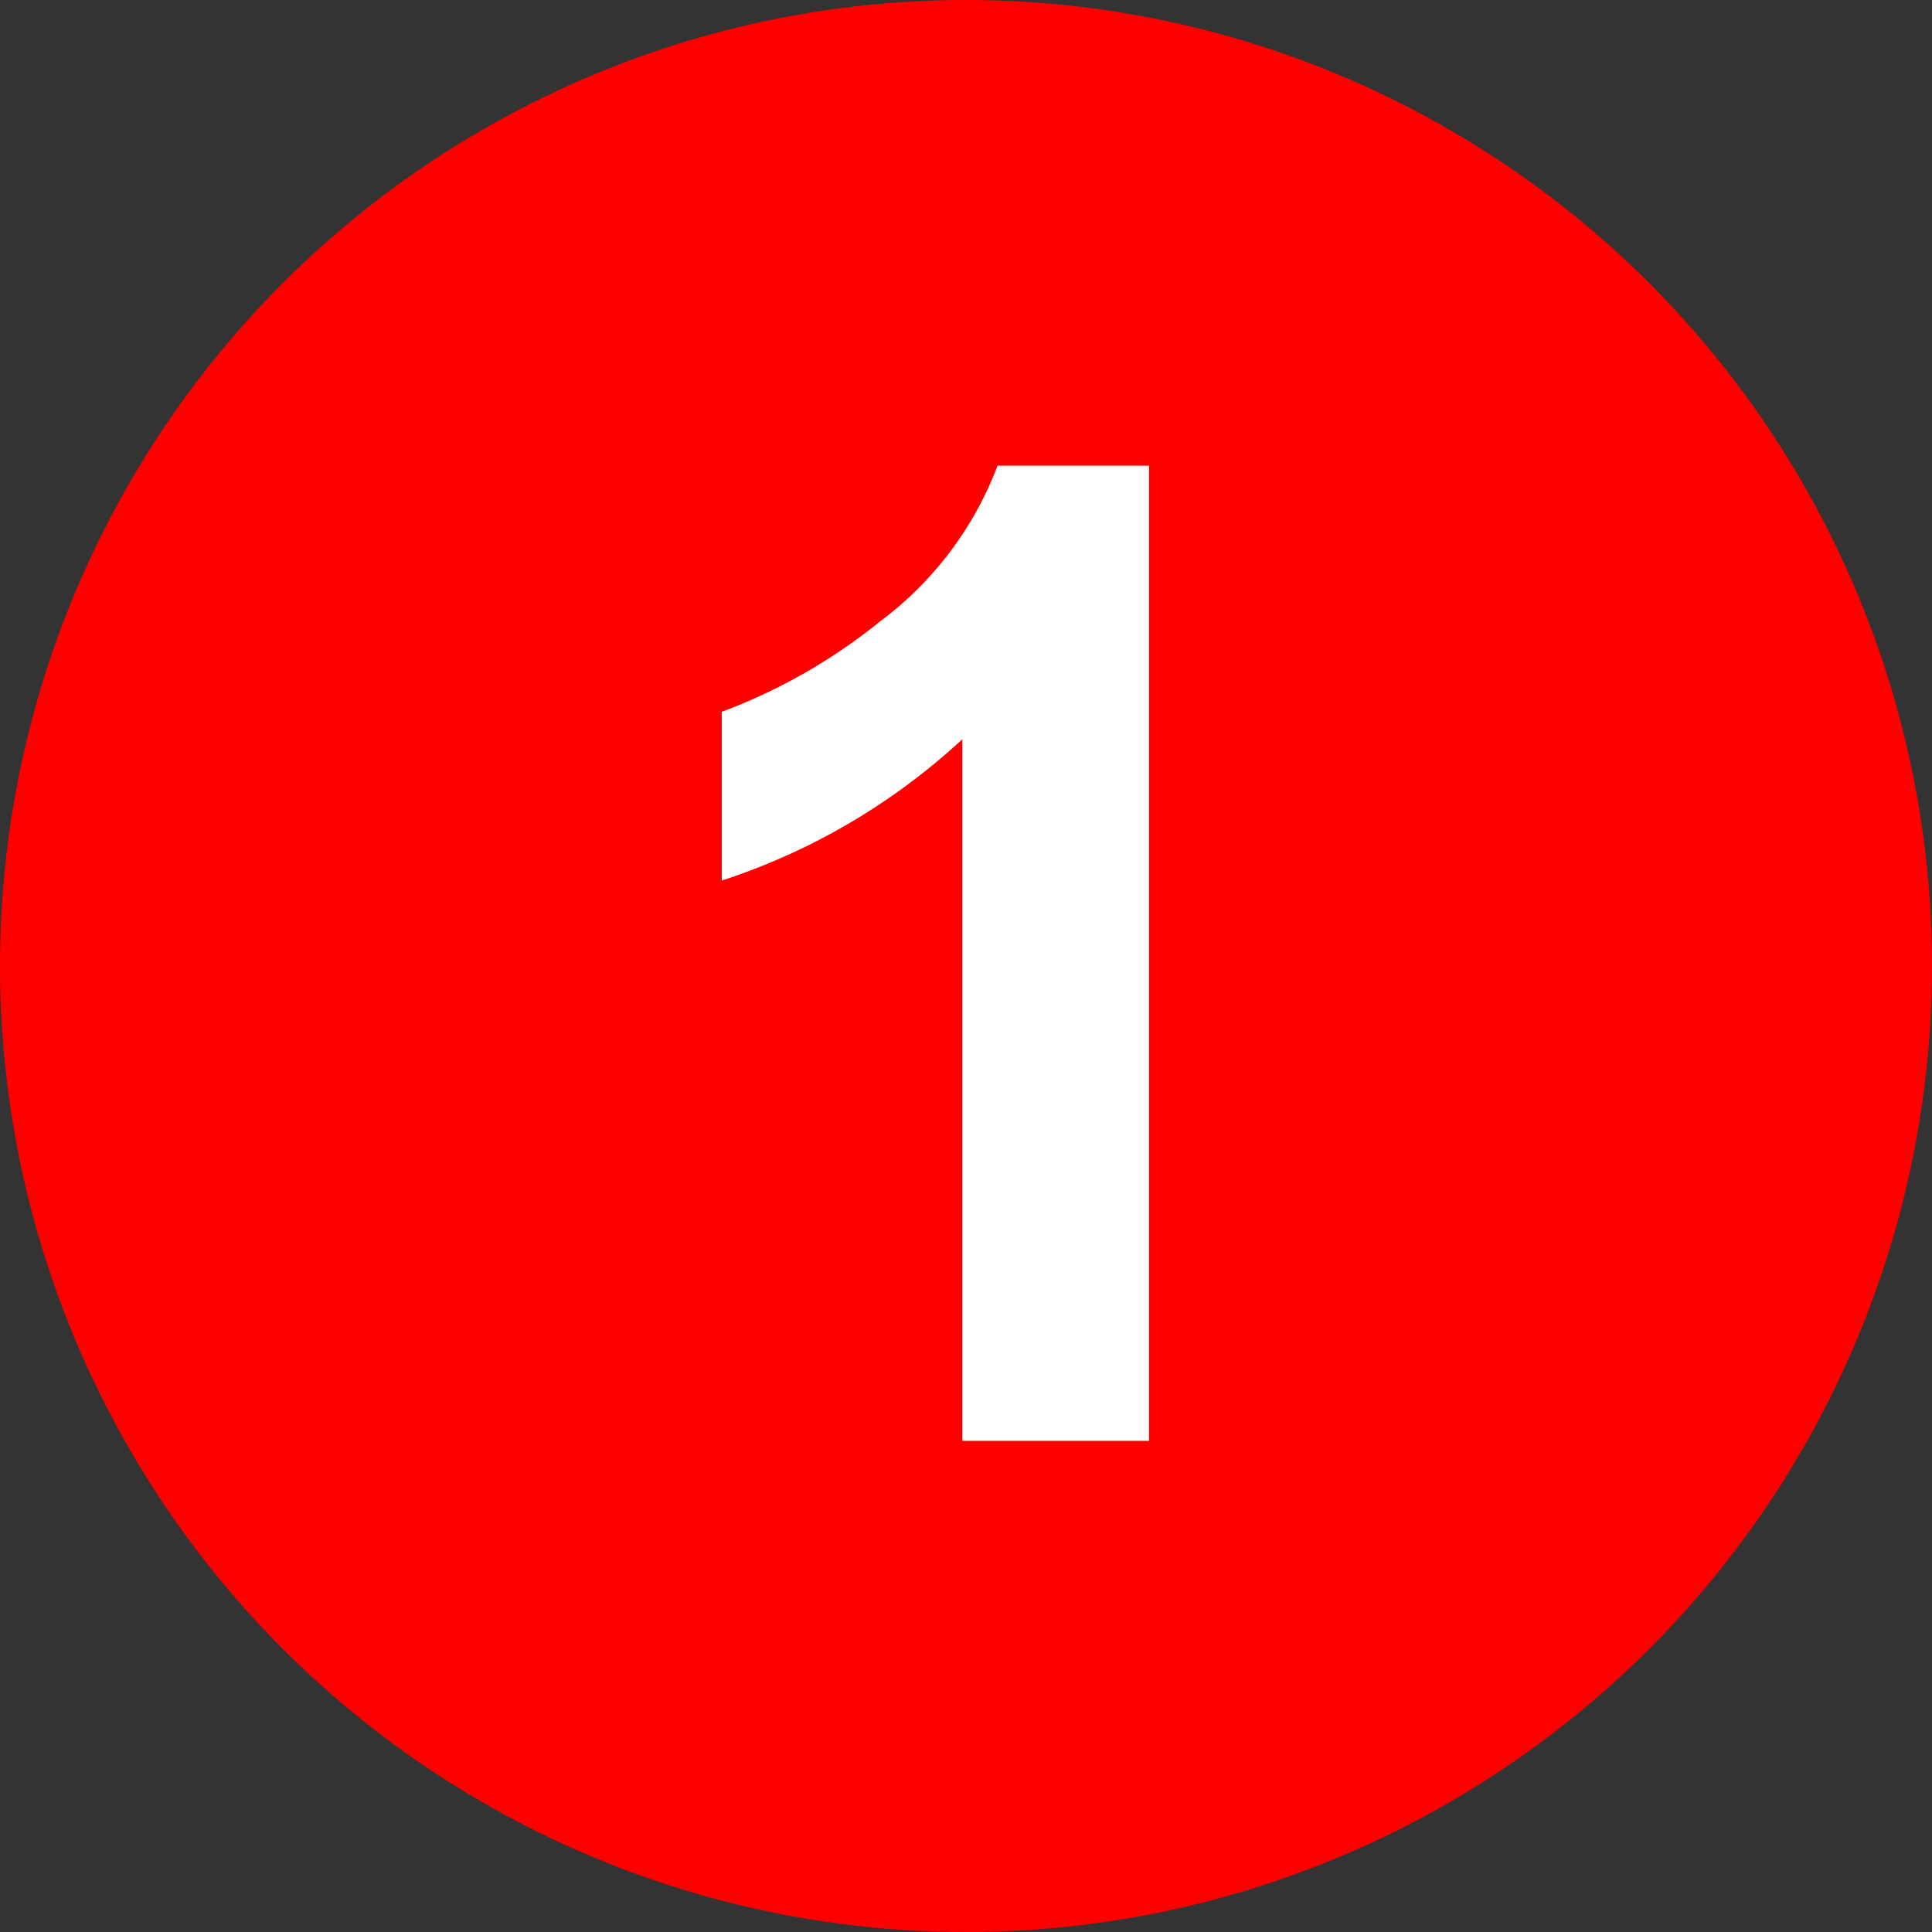
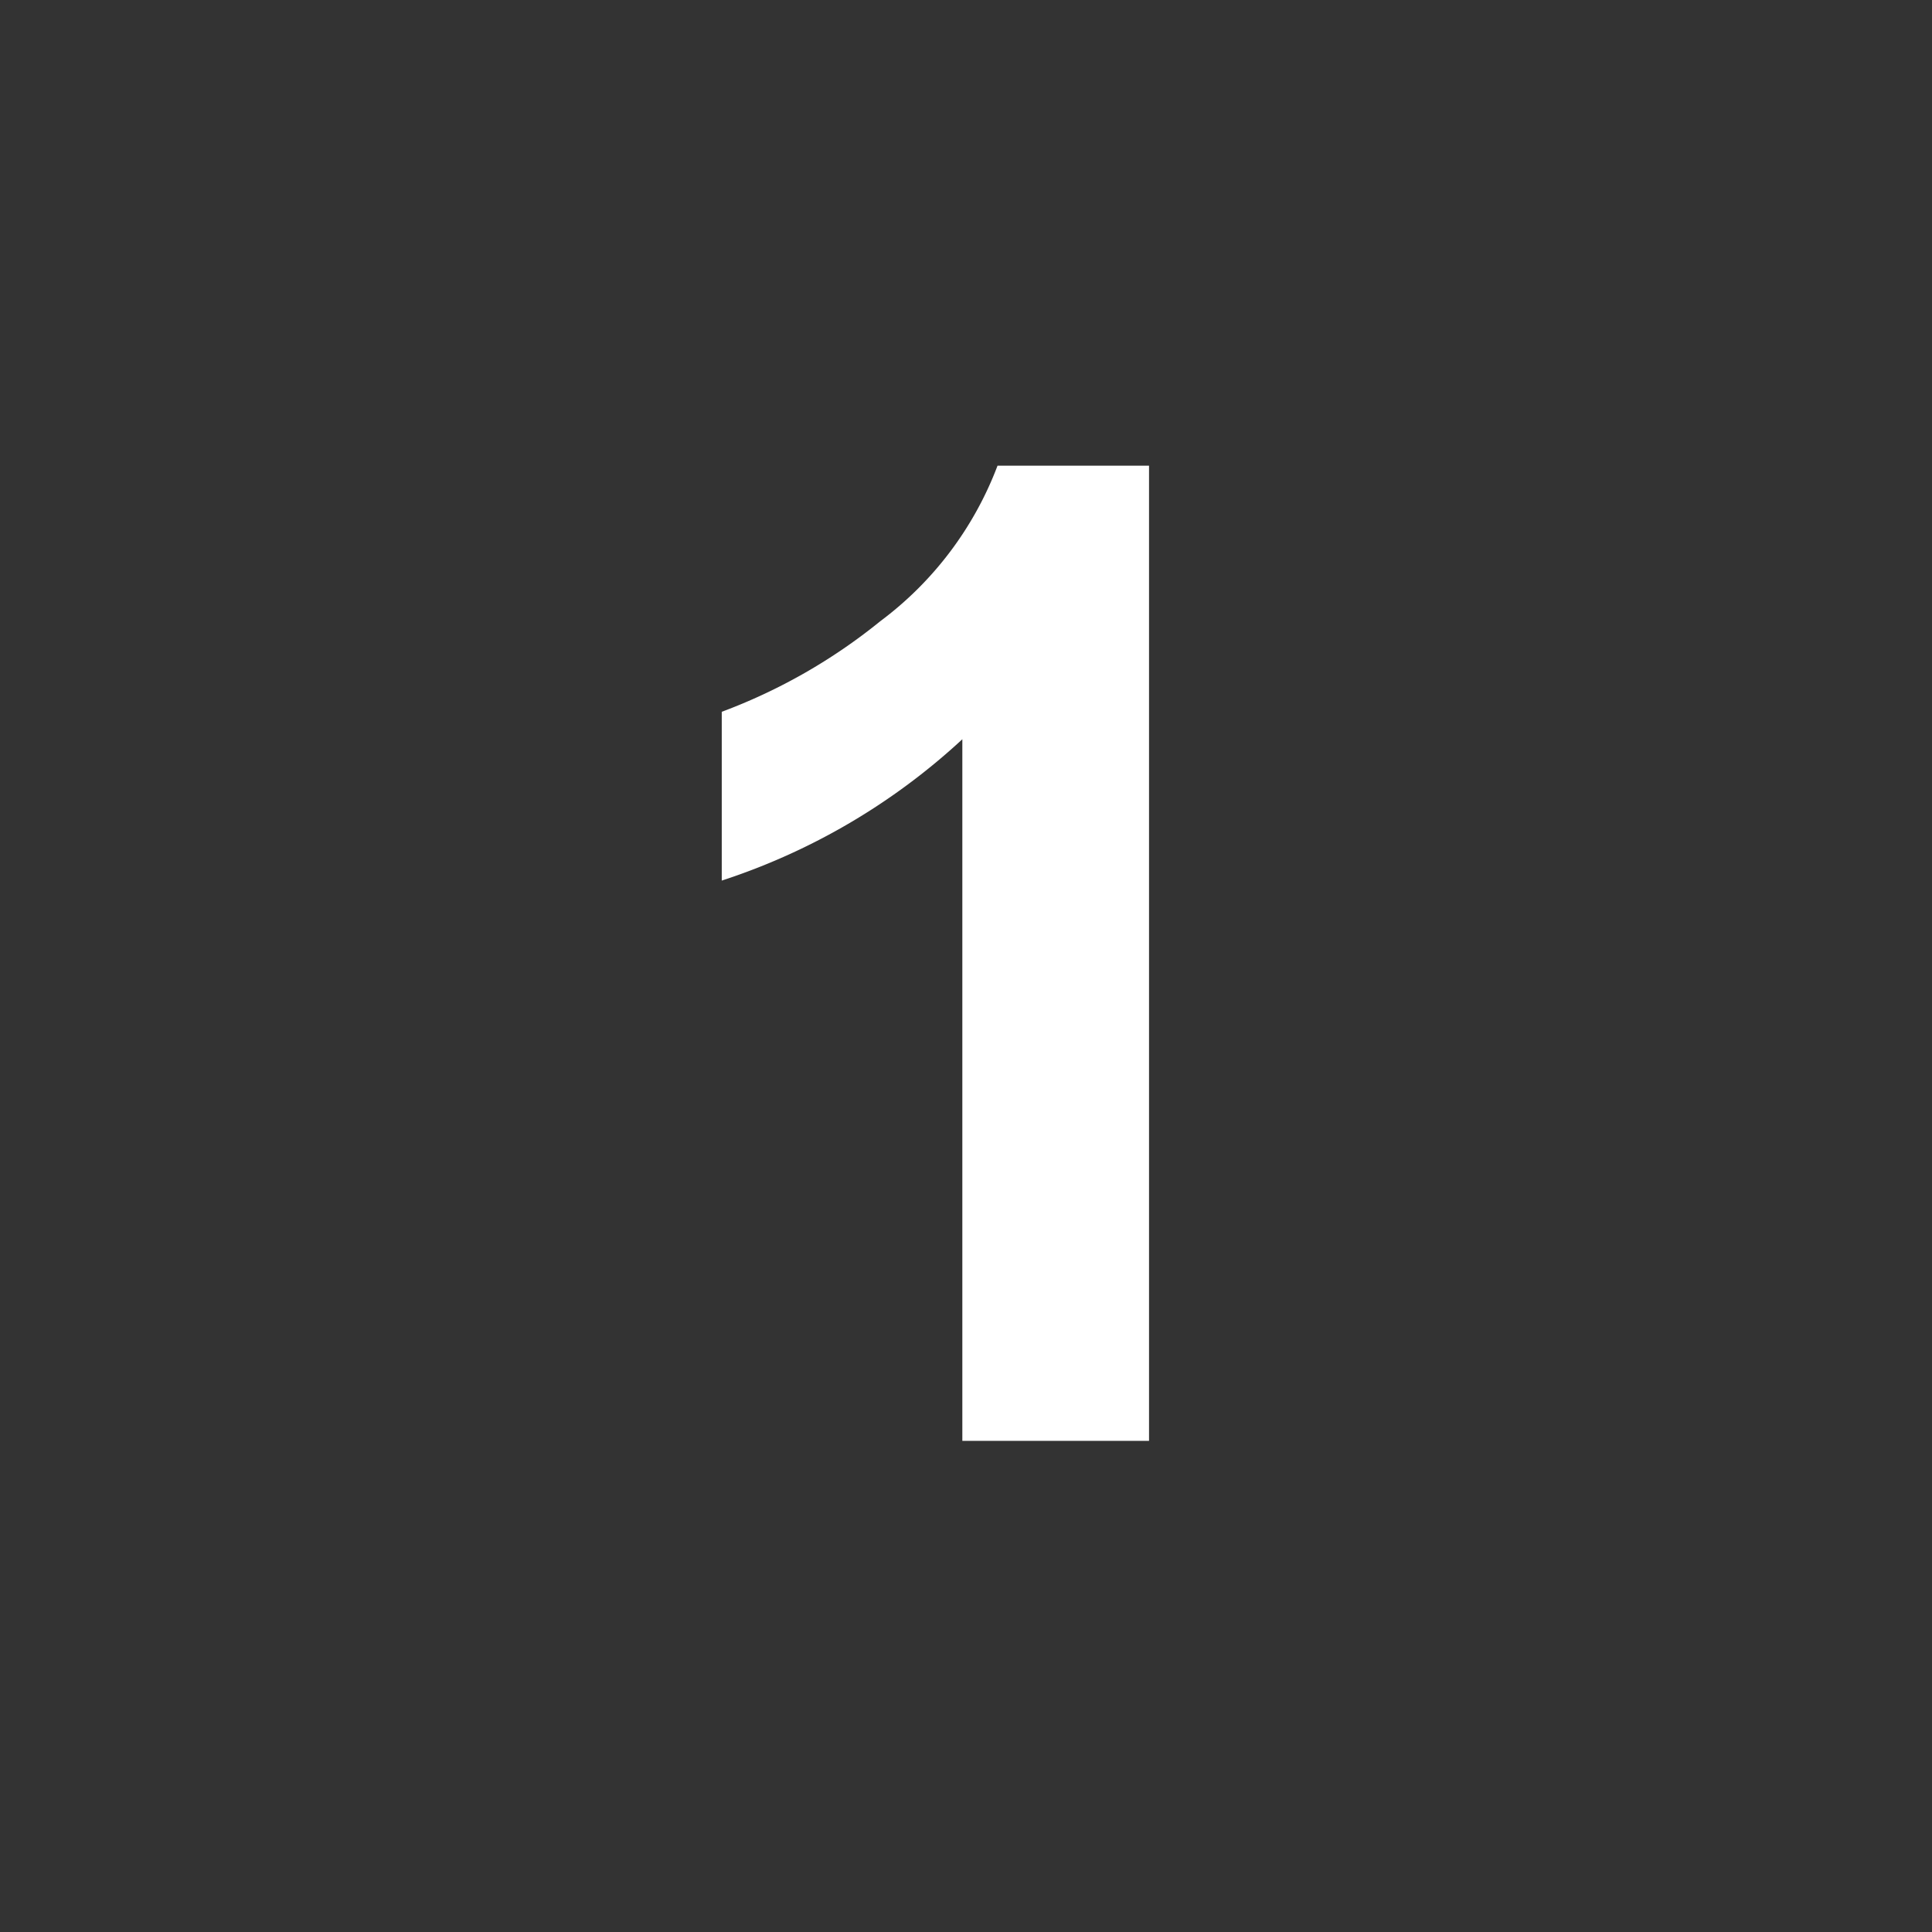
<svg xmlns="http://www.w3.org/2000/svg" id="num_m01.svg" width="19" height="19" viewBox="0 0 19 19">
  <rect x="0" y="0" width="19" height="19" fill="#333333" stroke="none" />
  <defs>
    <style>
      .cls-1 {
        fill: red;
      }

      .cls-2 {
        fill: #fff;
        fill-rule: evenodd;
      }
    </style>
  </defs>
-   <circle id="楕円形_1" data-name="楕円形 1" class="cls-1" cx="9.5" cy="9.5" r="9.5" />
-   <path id="_1" data-name="1" class="cls-2" d="M52.3,2439.58H50.81a3.414,3.414,0,0,1-1.154,1.53,5.542,5.542,0,0,1-1.558.89v1.66a6.4,6.4,0,0,0,2.366-1.39v6.9H52.3v-9.59Z" transform="translate(-41 -2435)" />
+   <path id="_1" data-name="1" class="cls-2" d="M52.3,2439.58H50.81a3.414,3.414,0,0,1-1.154,1.53,5.542,5.542,0,0,1-1.558.89v1.66a6.4,6.4,0,0,0,2.366-1.39v6.9H52.3v-9.59" transform="translate(-41 -2435)" />
</svg>